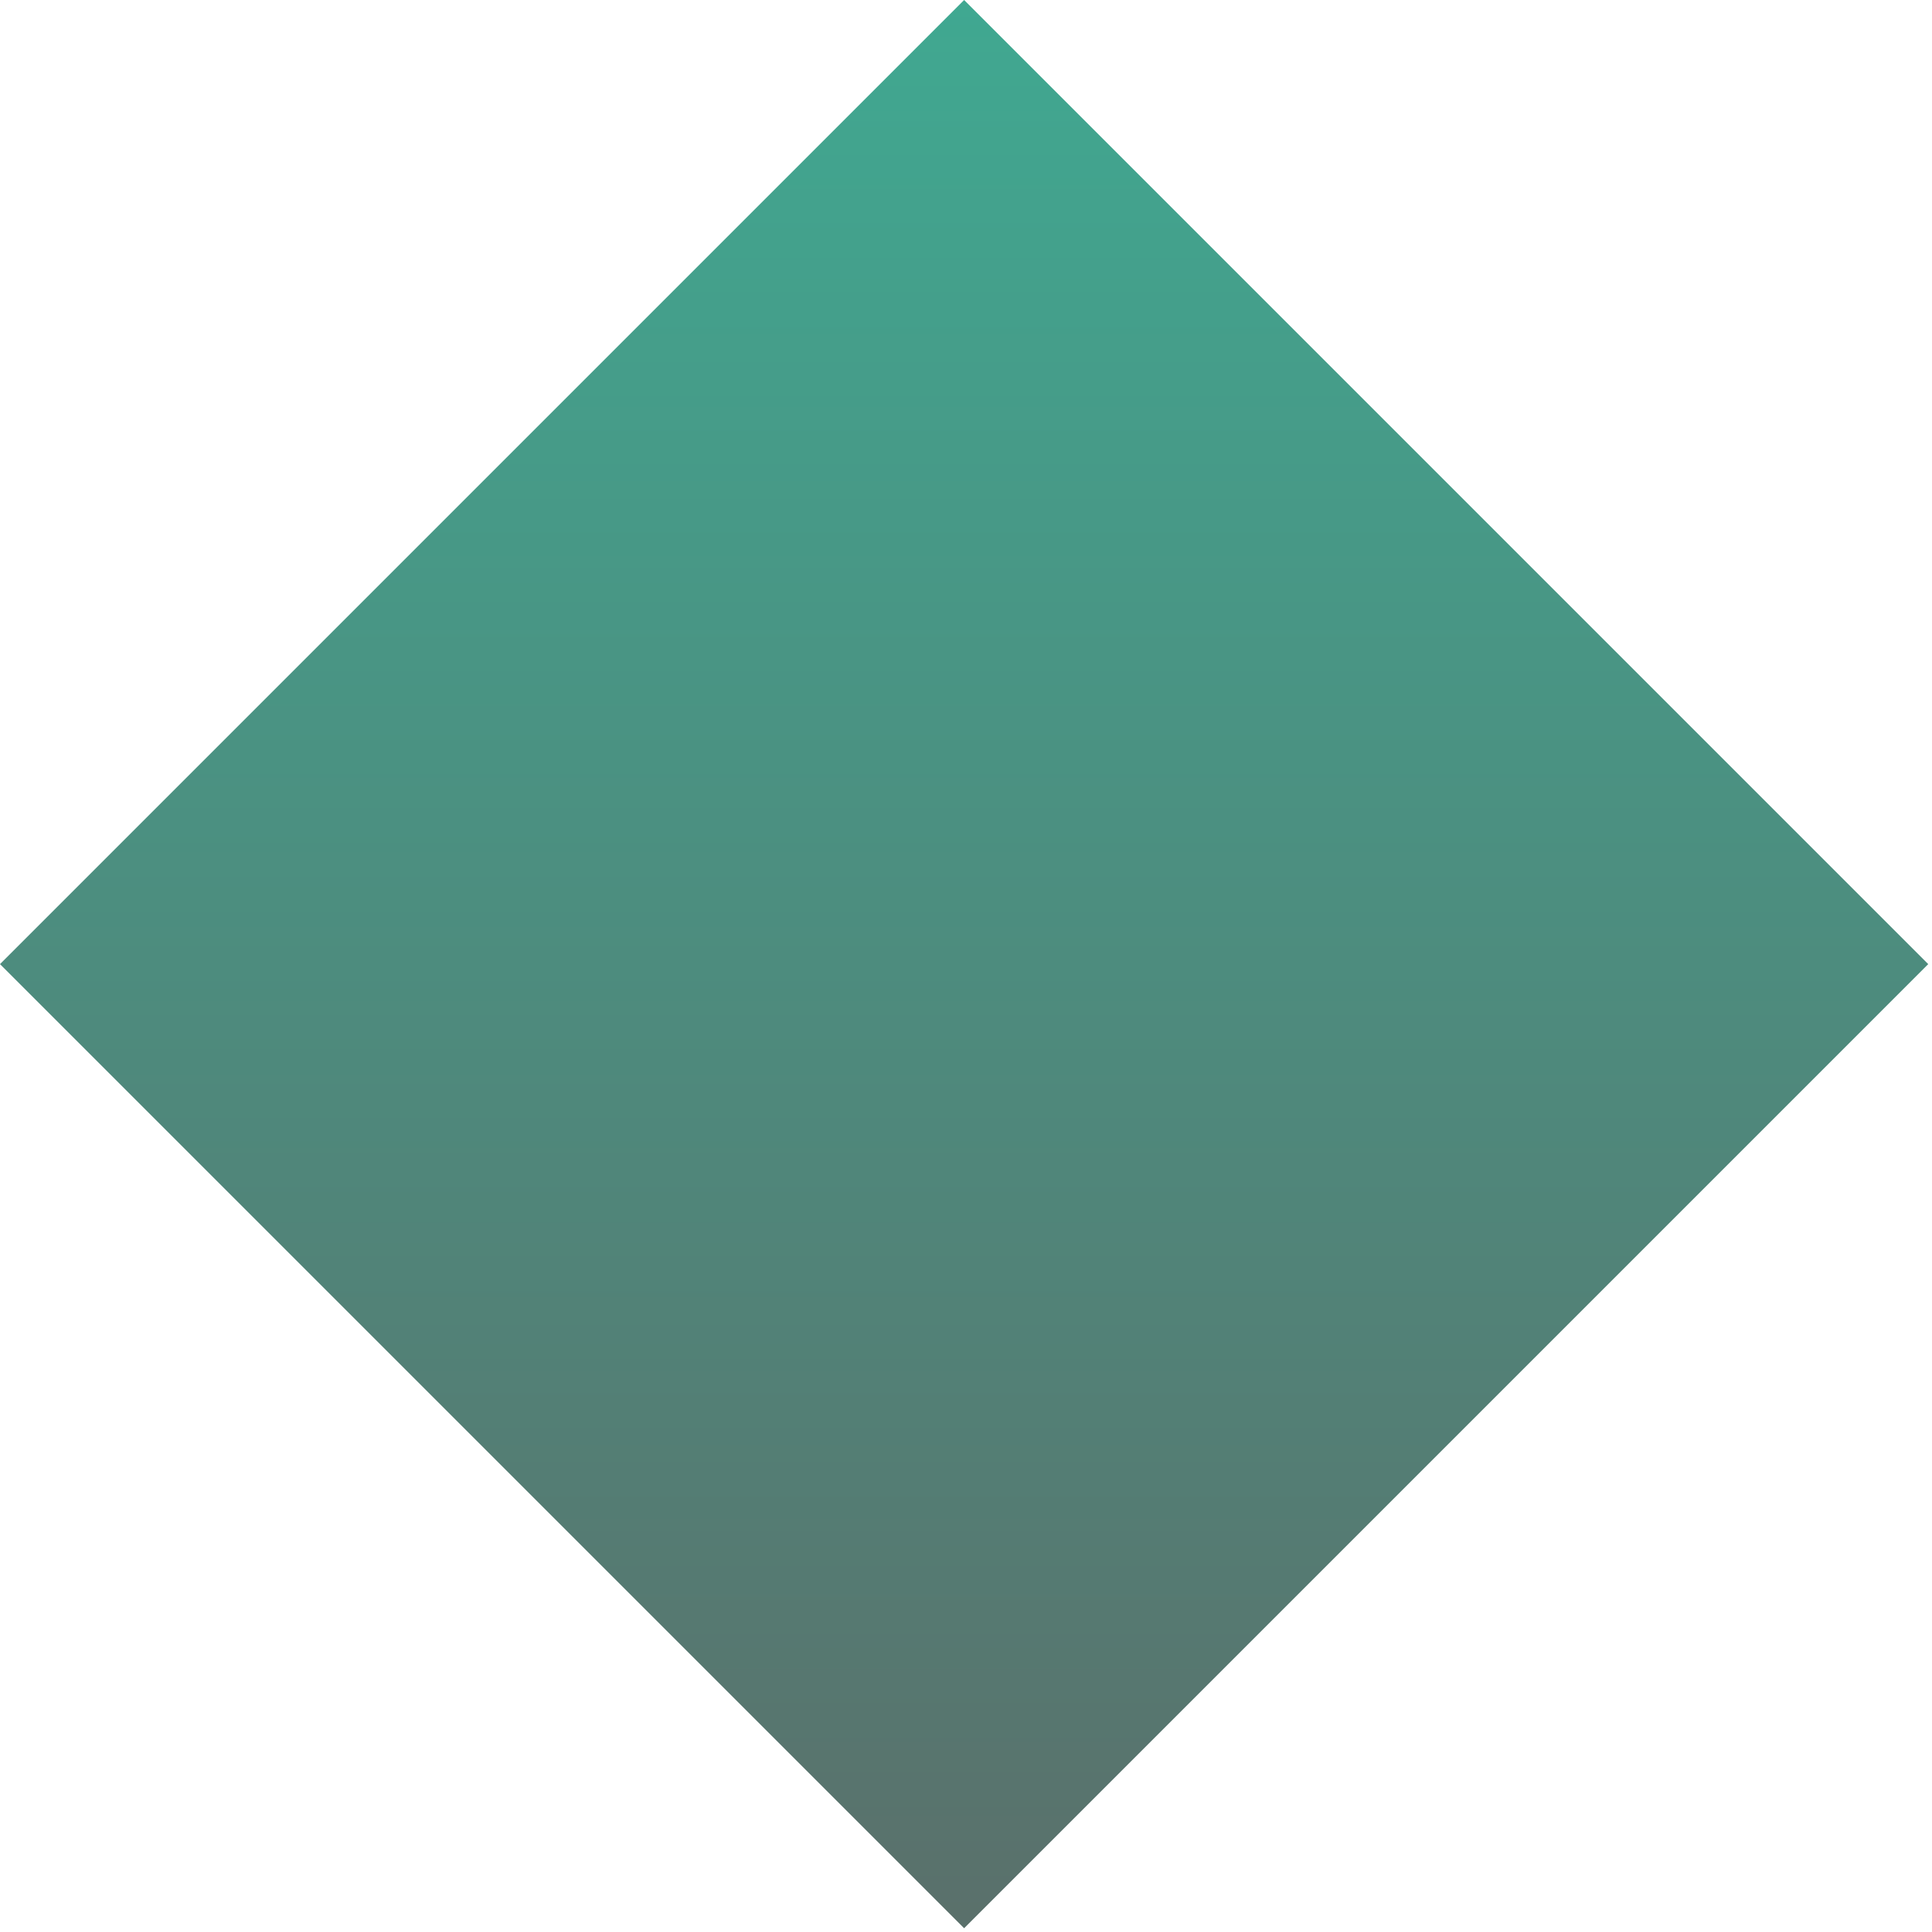
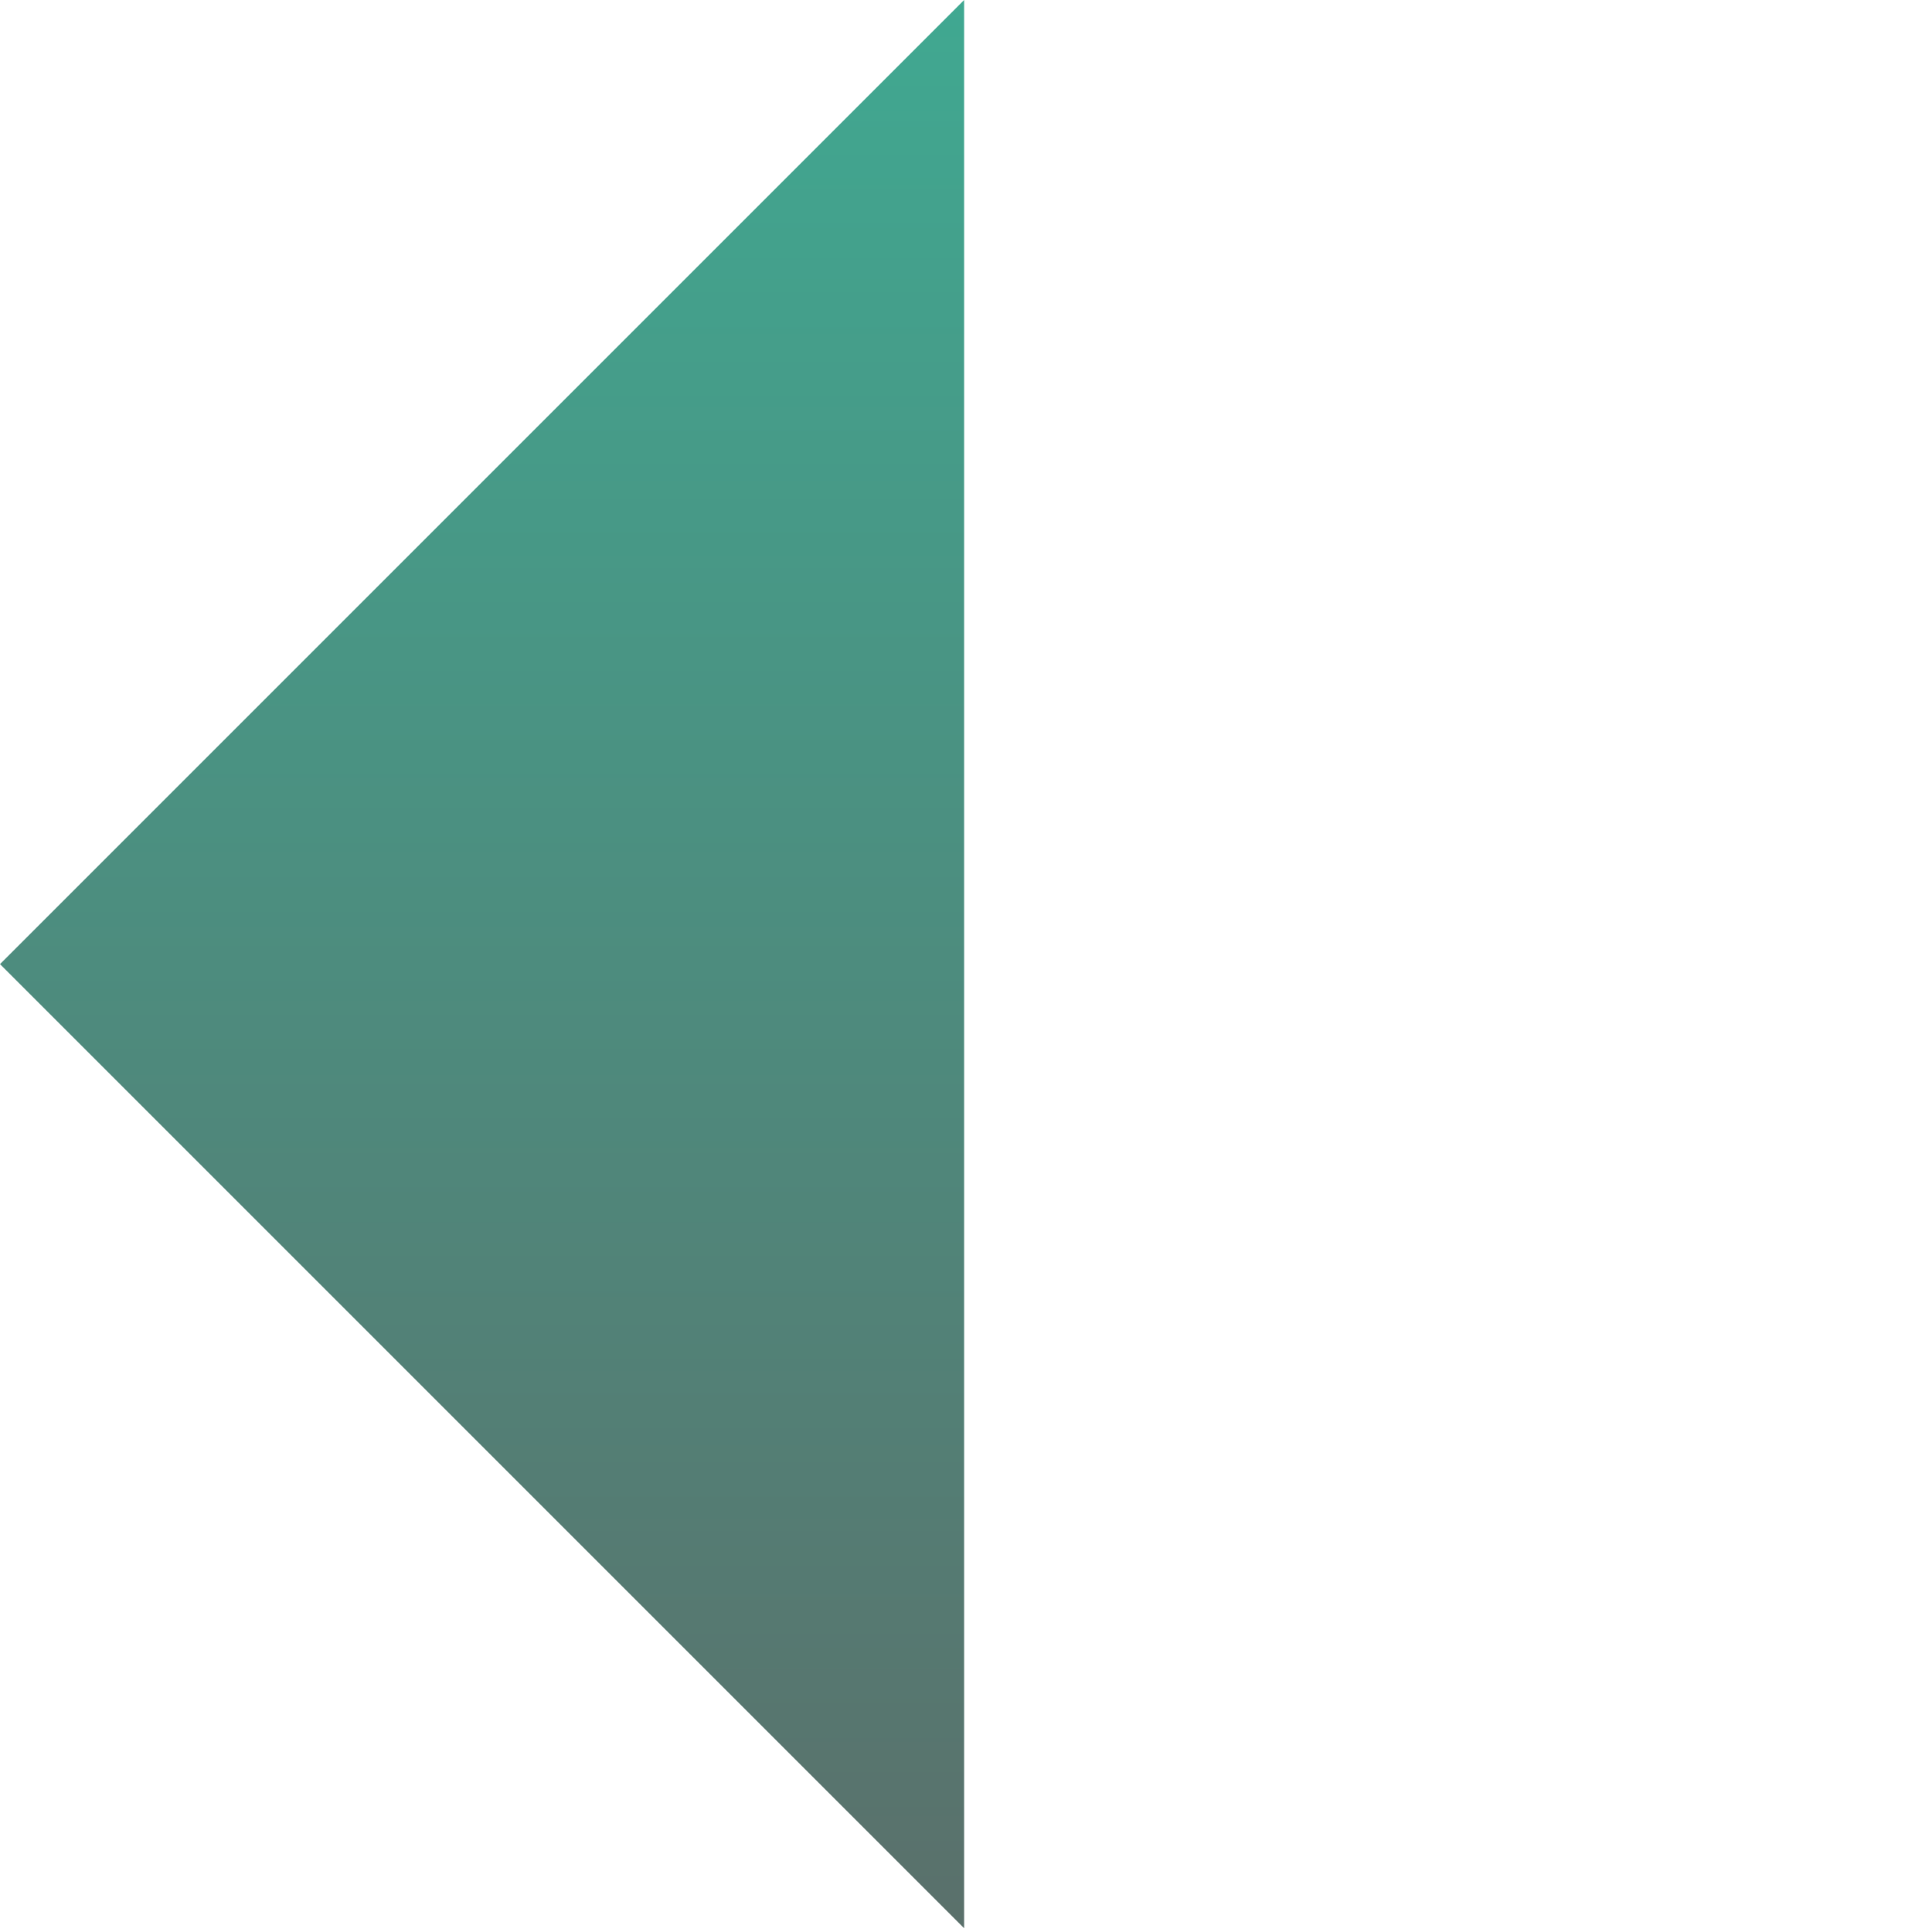
<svg xmlns="http://www.w3.org/2000/svg" width="384" height="384" viewBox="0 0 384 384" fill="none">
-   <path d="M191.626 0L383.252 191.626L191.626 383.252L0 191.626L191.626 0Z" fill="url(#paint0_linear_3185_26)" />
+   <path d="M191.626 0L191.626 383.252L0 191.626L191.626 0Z" fill="url(#paint0_linear_3185_26)" />
  <defs>
    <linearGradient id="paint0_linear_3185_26" x1="192" y1="383" x2="192" y2="0" gradientUnits="userSpaceOnUse">
      <stop stop-color="#5A706B" />
      <stop offset="1" stop-color="#40A891" />
    </linearGradient>
  </defs>
</svg>